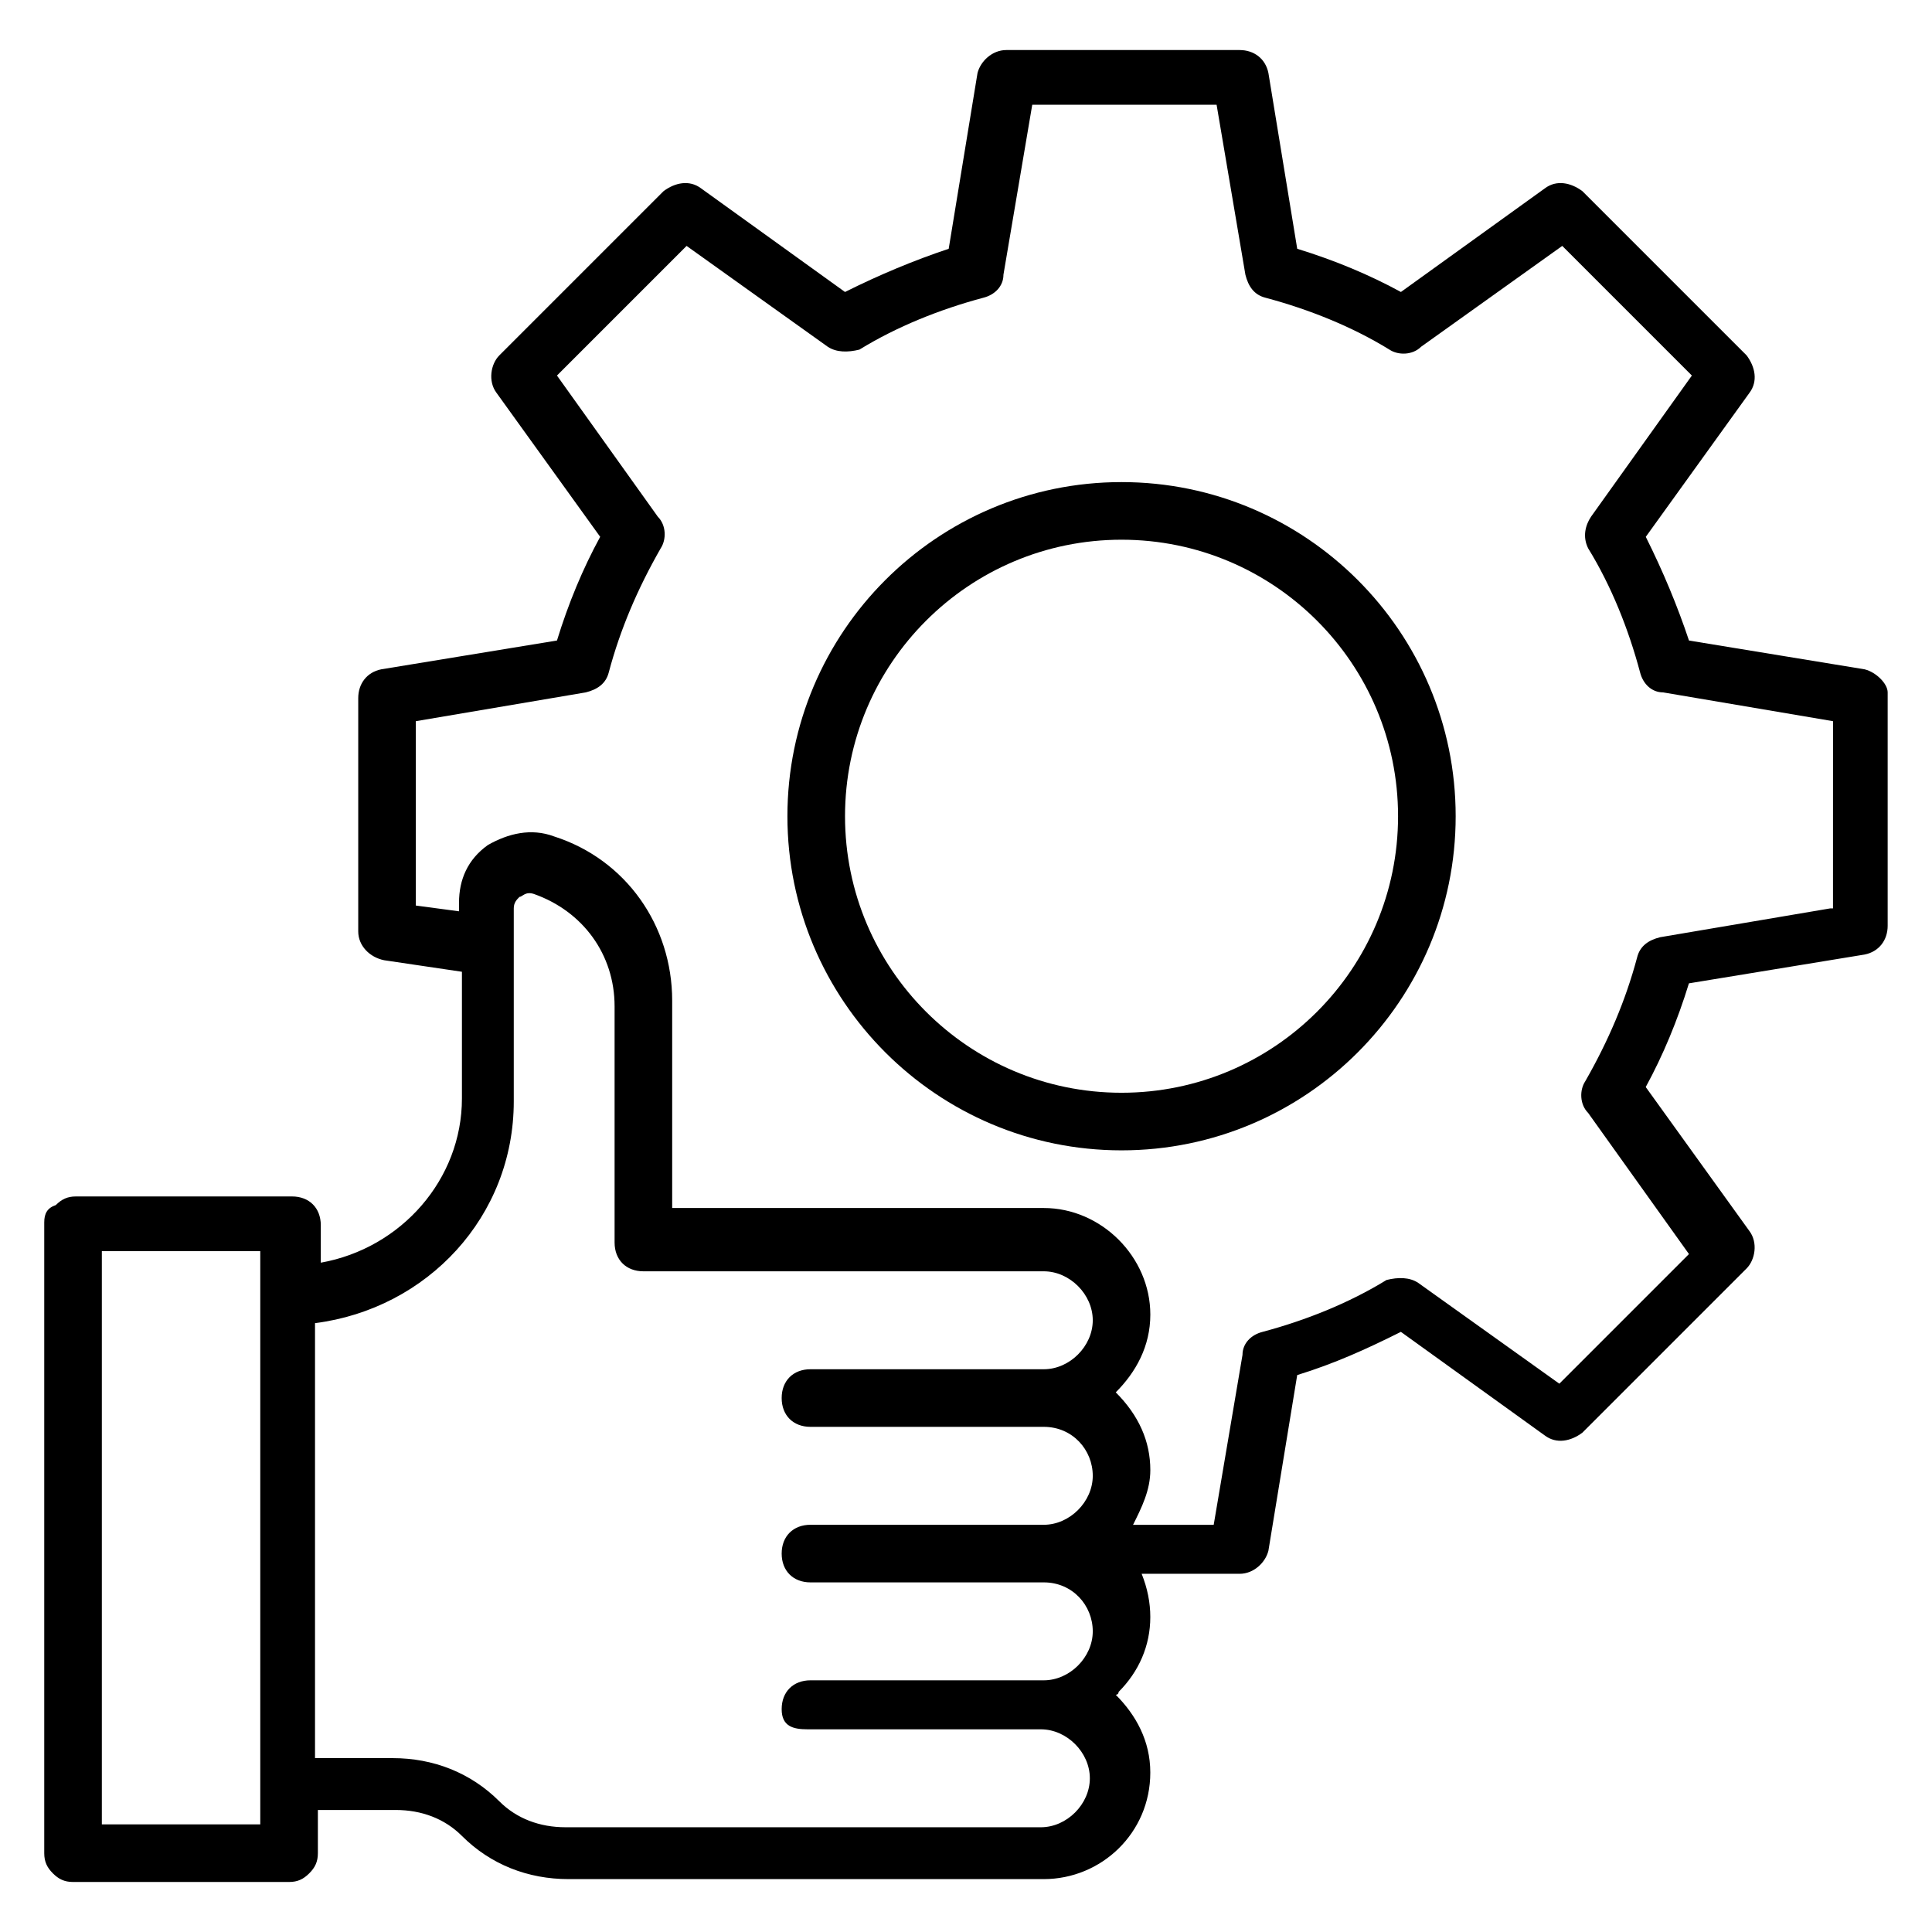
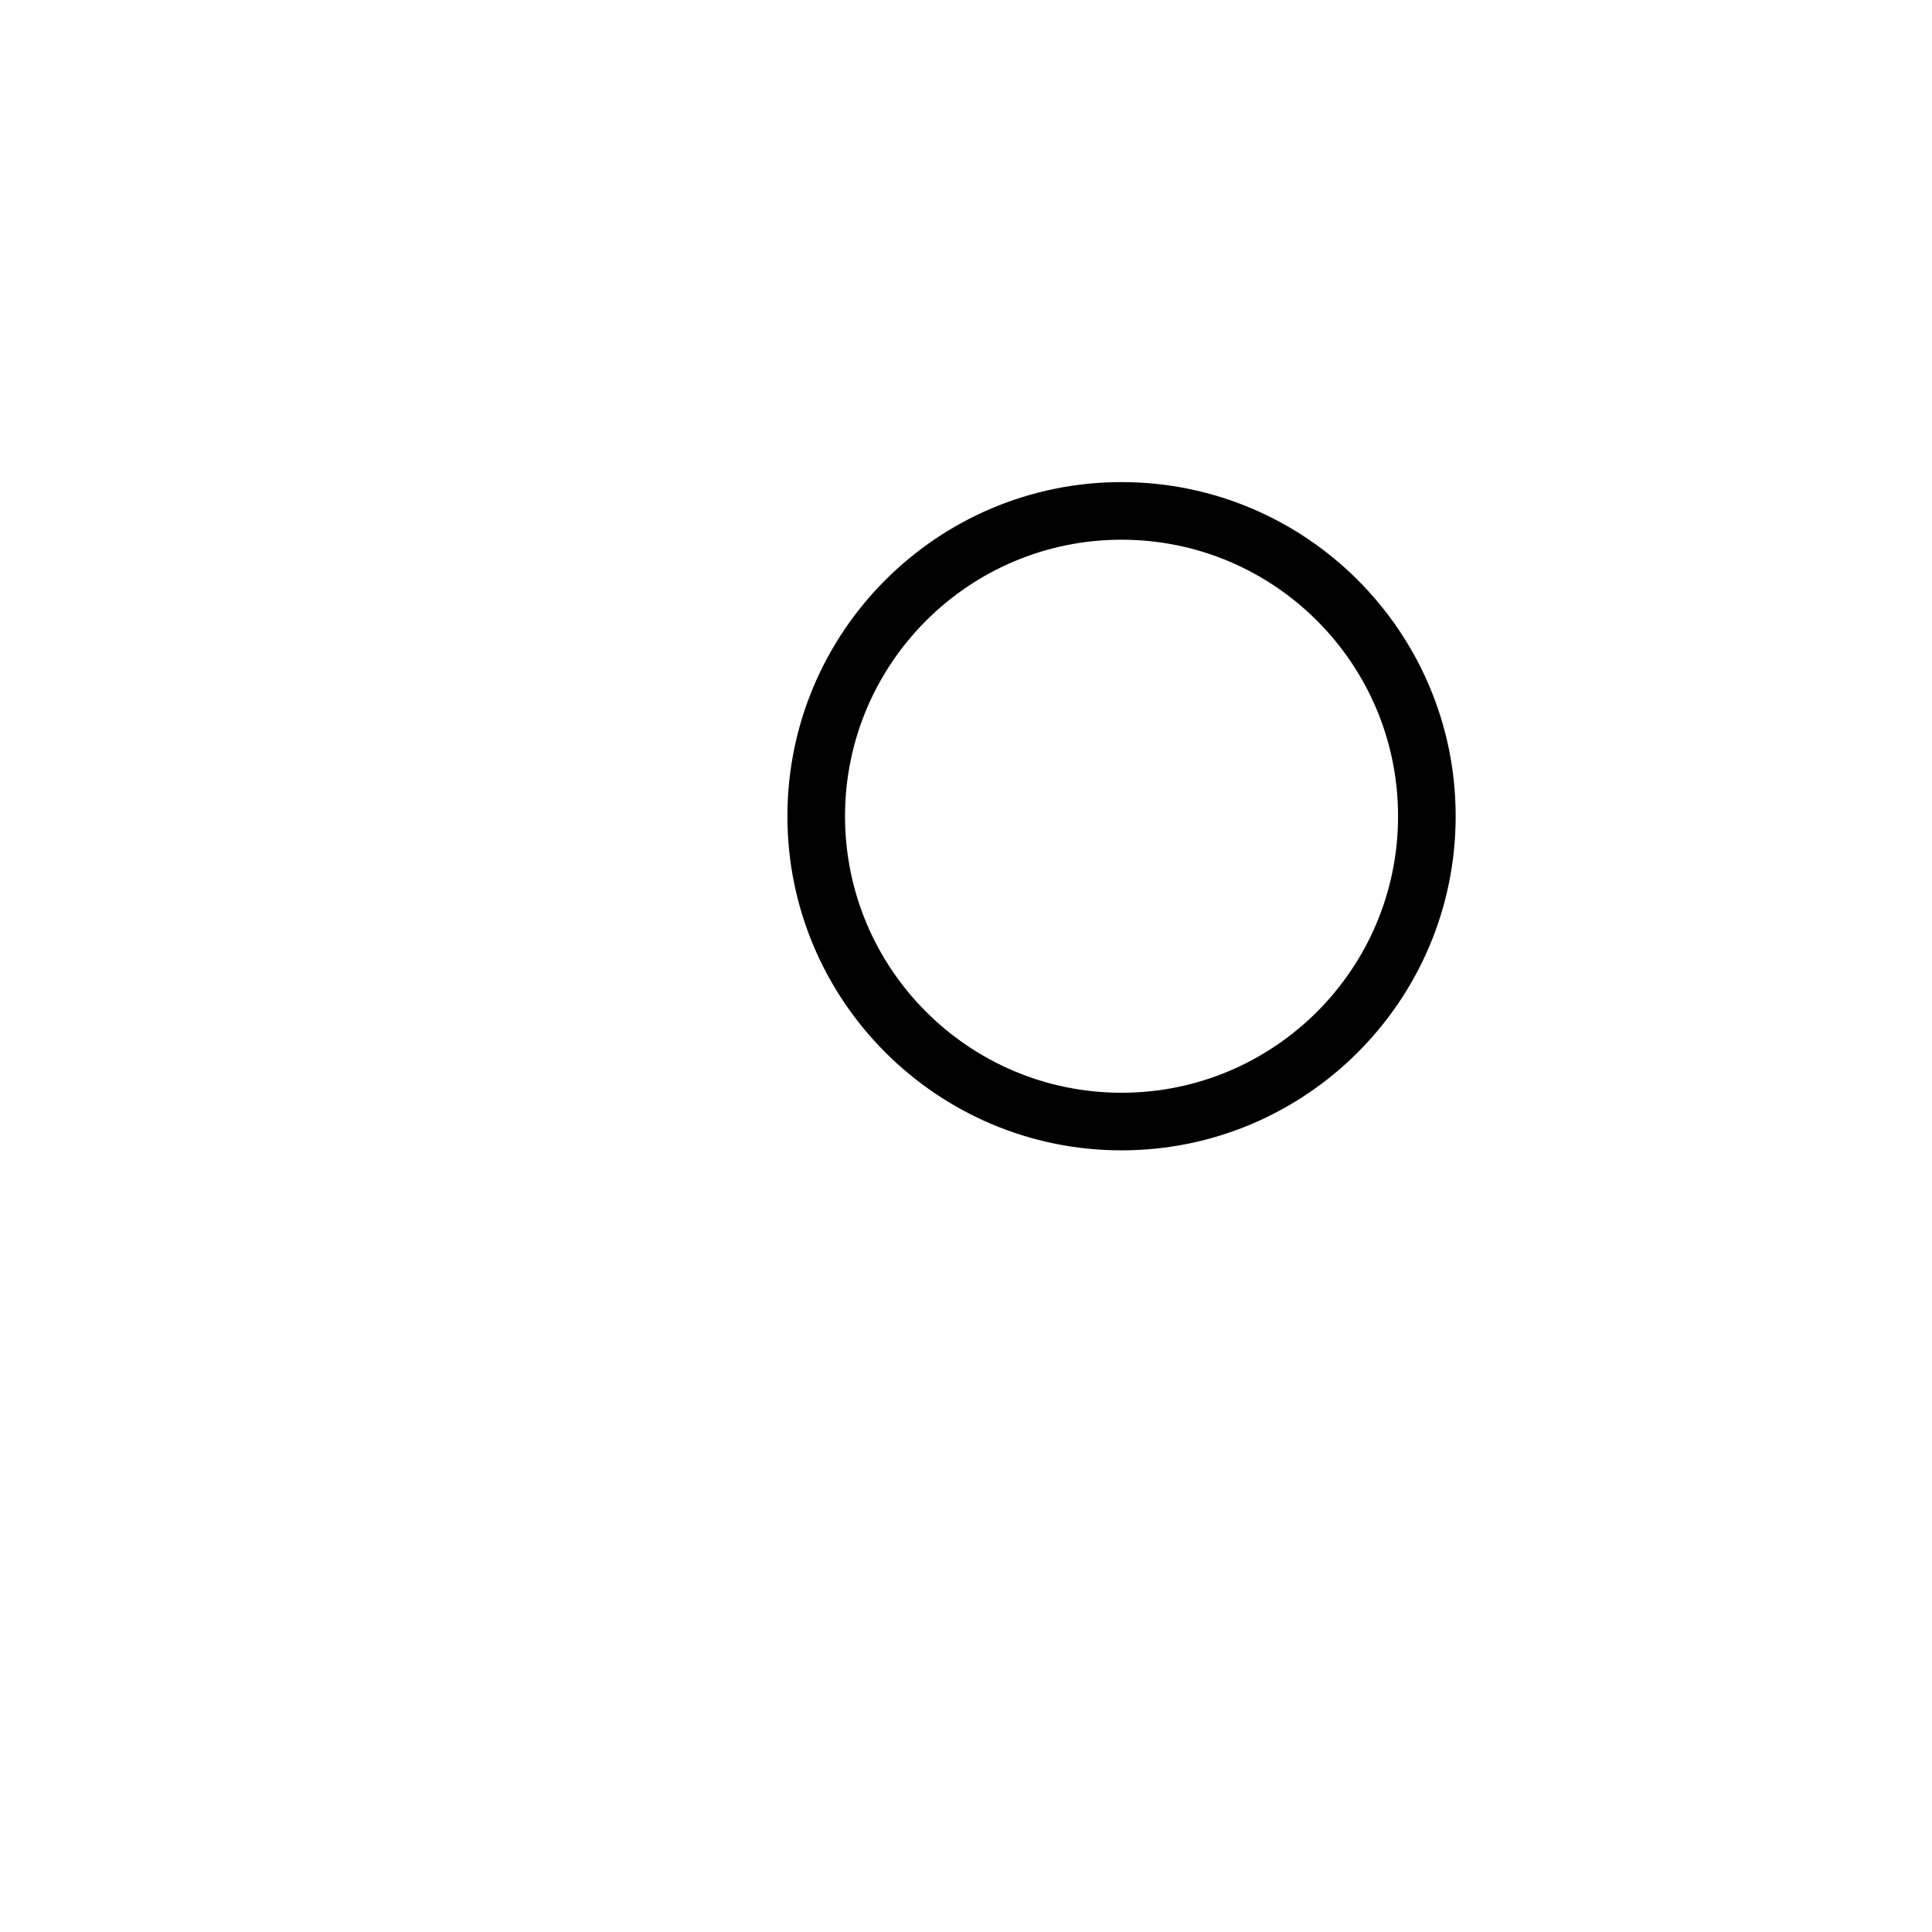
<svg xmlns="http://www.w3.org/2000/svg" fill="#000000" width="800px" height="800px" version="1.1" viewBox="144 144 512 512">
  <g>
-     <path d="m638.16 321.38-46.562-7.633c-3.055-9.16-6.871-18.32-11.449-27.48l27.48-38.168c2.289-3.055 1.527-6.871-0.762-9.922l-43.512-43.512c-3.059-2.293-6.875-3.055-9.93-0.766l-38.168 27.48c-8.398-4.582-17.559-8.398-27.48-11.449l-7.633-46.562c-0.762-3.816-3.816-6.106-7.633-6.106h-61.832c-3.816 0-6.871 3.055-7.633 6.106l-7.633 46.562c-9.16 3.055-18.32 6.871-27.48 11.449l-38.168-27.48c-3.055-2.289-6.871-1.527-9.922 0.762l-43.512 43.512c-2.289 2.289-3.055 6.871-0.762 9.922l27.48 38.168c-4.582 8.398-8.398 17.559-11.449 27.48l-46.562 7.633c-3.816 0.762-6.106 3.816-6.106 7.633v61.832c0 3.816 3.055 6.871 6.871 7.633l20.609 3.055v33.586c0 21.375-16.031 39.695-37.402 43.512v-9.922c0-4.582-3.055-7.633-7.633-7.633h-57.25c-2.289 0-3.816 0.762-5.344 2.289-2.297 0.766-3.062 2.289-3.062 4.582v167.17c0 2.289 0.762 3.816 2.289 5.344s3.055 2.289 5.344 2.289h57.25c2.289 0 3.816-0.762 5.344-2.289s2.289-3.055 2.289-5.344v-11.449h20.609c6.871 0 12.977 2.289 17.559 6.871 7.633 7.633 17.559 11.449 28.242 11.449h125.95c15.266 0 28.242-12.215 28.242-28.242 0-8.398-3.816-15.266-9.16-20.609 0 0 0.762 0 0.762-0.762 5.344-5.344 8.398-12.215 8.398-19.848 0-3.816-0.762-7.633-2.289-11.449h25.953c3.816 0 6.871-3.055 7.633-6.106l7.633-46.562c9.922-3.055 18.32-6.871 27.48-11.449l38.168 27.48c3.055 2.289 6.871 1.527 9.922-0.762l43.512-43.512c2.289-2.289 3.055-6.871 0.762-9.922l-27.48-38.168c4.582-8.398 8.398-17.559 11.449-27.48l46.562-7.633c3.816-0.762 6.106-3.816 6.106-7.633v-61.832c0.012-2.301-3.043-5.356-6.094-6.117zm-467.17 306.1v-151.91h41.984v151.91zm187.02-25.191h61.832c6.871 0 12.977 6.106 12.977 12.977 0 6.871-6.106 12.977-12.977 12.977h-125.95c-6.871 0-12.977-2.289-17.559-6.871-7.633-7.633-17.559-11.449-28.242-11.449h-20.609v-115.27c29.77-3.816 52.672-28.242 52.672-58.777v-51.145c0-1.527 0.762-2.289 1.527-3.055 0.762 0 1.527-1.527 3.816-0.762 12.977 4.582 21.375 16.031 21.375 29.77v62.594c0 4.582 3.055 7.633 7.633 7.633h106.11c6.871 0 12.977 6.106 12.977 12.977 0 6.871-6.106 12.977-12.977 12.977h-61.832c-4.582 0-7.633 3.055-7.633 7.633 0 4.582 3.055 7.633 7.633 7.633h61.832c7.633 0 12.977 6.106 12.977 12.977 0 6.871-6.106 12.977-12.977 12.977h-61.832c-4.582 0-7.633 3.055-7.633 7.633 0 4.582 3.055 7.633 7.633 7.633h61.832c7.633 0 12.977 6.106 12.977 12.977 0 6.871-6.106 12.977-12.977 12.977h-61.832c-4.582 0-7.633 3.055-7.633 7.633-0.004 4.59 3.051 5.352 6.867 5.352zm270.99-217.55-45.039 7.633c-3.055 0.762-5.344 2.289-6.106 5.344-3.055 11.449-7.633 22.137-13.742 32.824-1.527 2.289-1.527 6.106 0.762 8.398l26.719 37.402-34.352 34.352-37.402-26.719c-2.289-1.527-5.344-1.527-8.398-0.762-9.922 6.106-21.375 10.688-32.824 13.742-3.055 0.762-5.344 3.055-5.344 6.106l-7.633 45.039h-21.375c2.289-4.582 4.582-9.16 4.582-14.504 0-7.633-3.055-14.504-9.16-20.609 5.344-5.344 9.16-12.215 9.16-20.609 0-15.266-12.977-28.242-28.242-28.242h-98.473v-54.961c0-19.848-12.215-37.402-31.297-43.512-6.106-2.289-12.215-0.762-17.559 2.289-5.344 3.816-7.633 9.16-7.633 15.266v2.289l-11.449-1.527v-48.855l45.039-7.633c3.055-0.762 5.344-2.289 6.106-5.344 3.055-11.449 7.633-22.137 13.742-32.824 1.527-2.289 1.527-6.106-0.762-8.398l-26.719-37.402 34.352-34.352 37.402 26.719c2.289 1.527 5.344 1.527 8.398 0.762 9.922-6.106 21.375-10.688 32.824-13.742 3.055-0.762 5.344-3.055 5.344-6.106l7.633-45.039h48.855l7.633 45.039c0.762 3.055 2.289 5.344 5.344 6.106 11.449 3.055 22.902 7.633 32.824 13.742 2.289 1.527 6.106 1.527 8.398-0.762l37.402-26.719 34.352 34.352-26.719 37.402c-1.527 2.289-2.289 5.344-0.762 8.398 6.106 9.922 10.688 21.375 13.742 32.824 0.762 3.055 3.055 5.344 6.106 5.344l45.039 7.633-0.008 49.617z" />
    <path d="m441.22 271.76c-48.855 0-88.547 39.695-88.547 88.547 0 48.855 39.695 88.547 88.547 88.547 48.855 0 88.547-39.695 88.547-88.547 0.004-48.855-39.691-88.547-88.547-88.547zm0 161.83c-40.457 0-73.281-32.824-73.281-73.281 0-40.457 32.824-73.281 73.281-73.281s73.281 32.824 73.281 73.281c0 40.457-32.824 73.281-73.281 73.281z" />
  </g>
</svg>